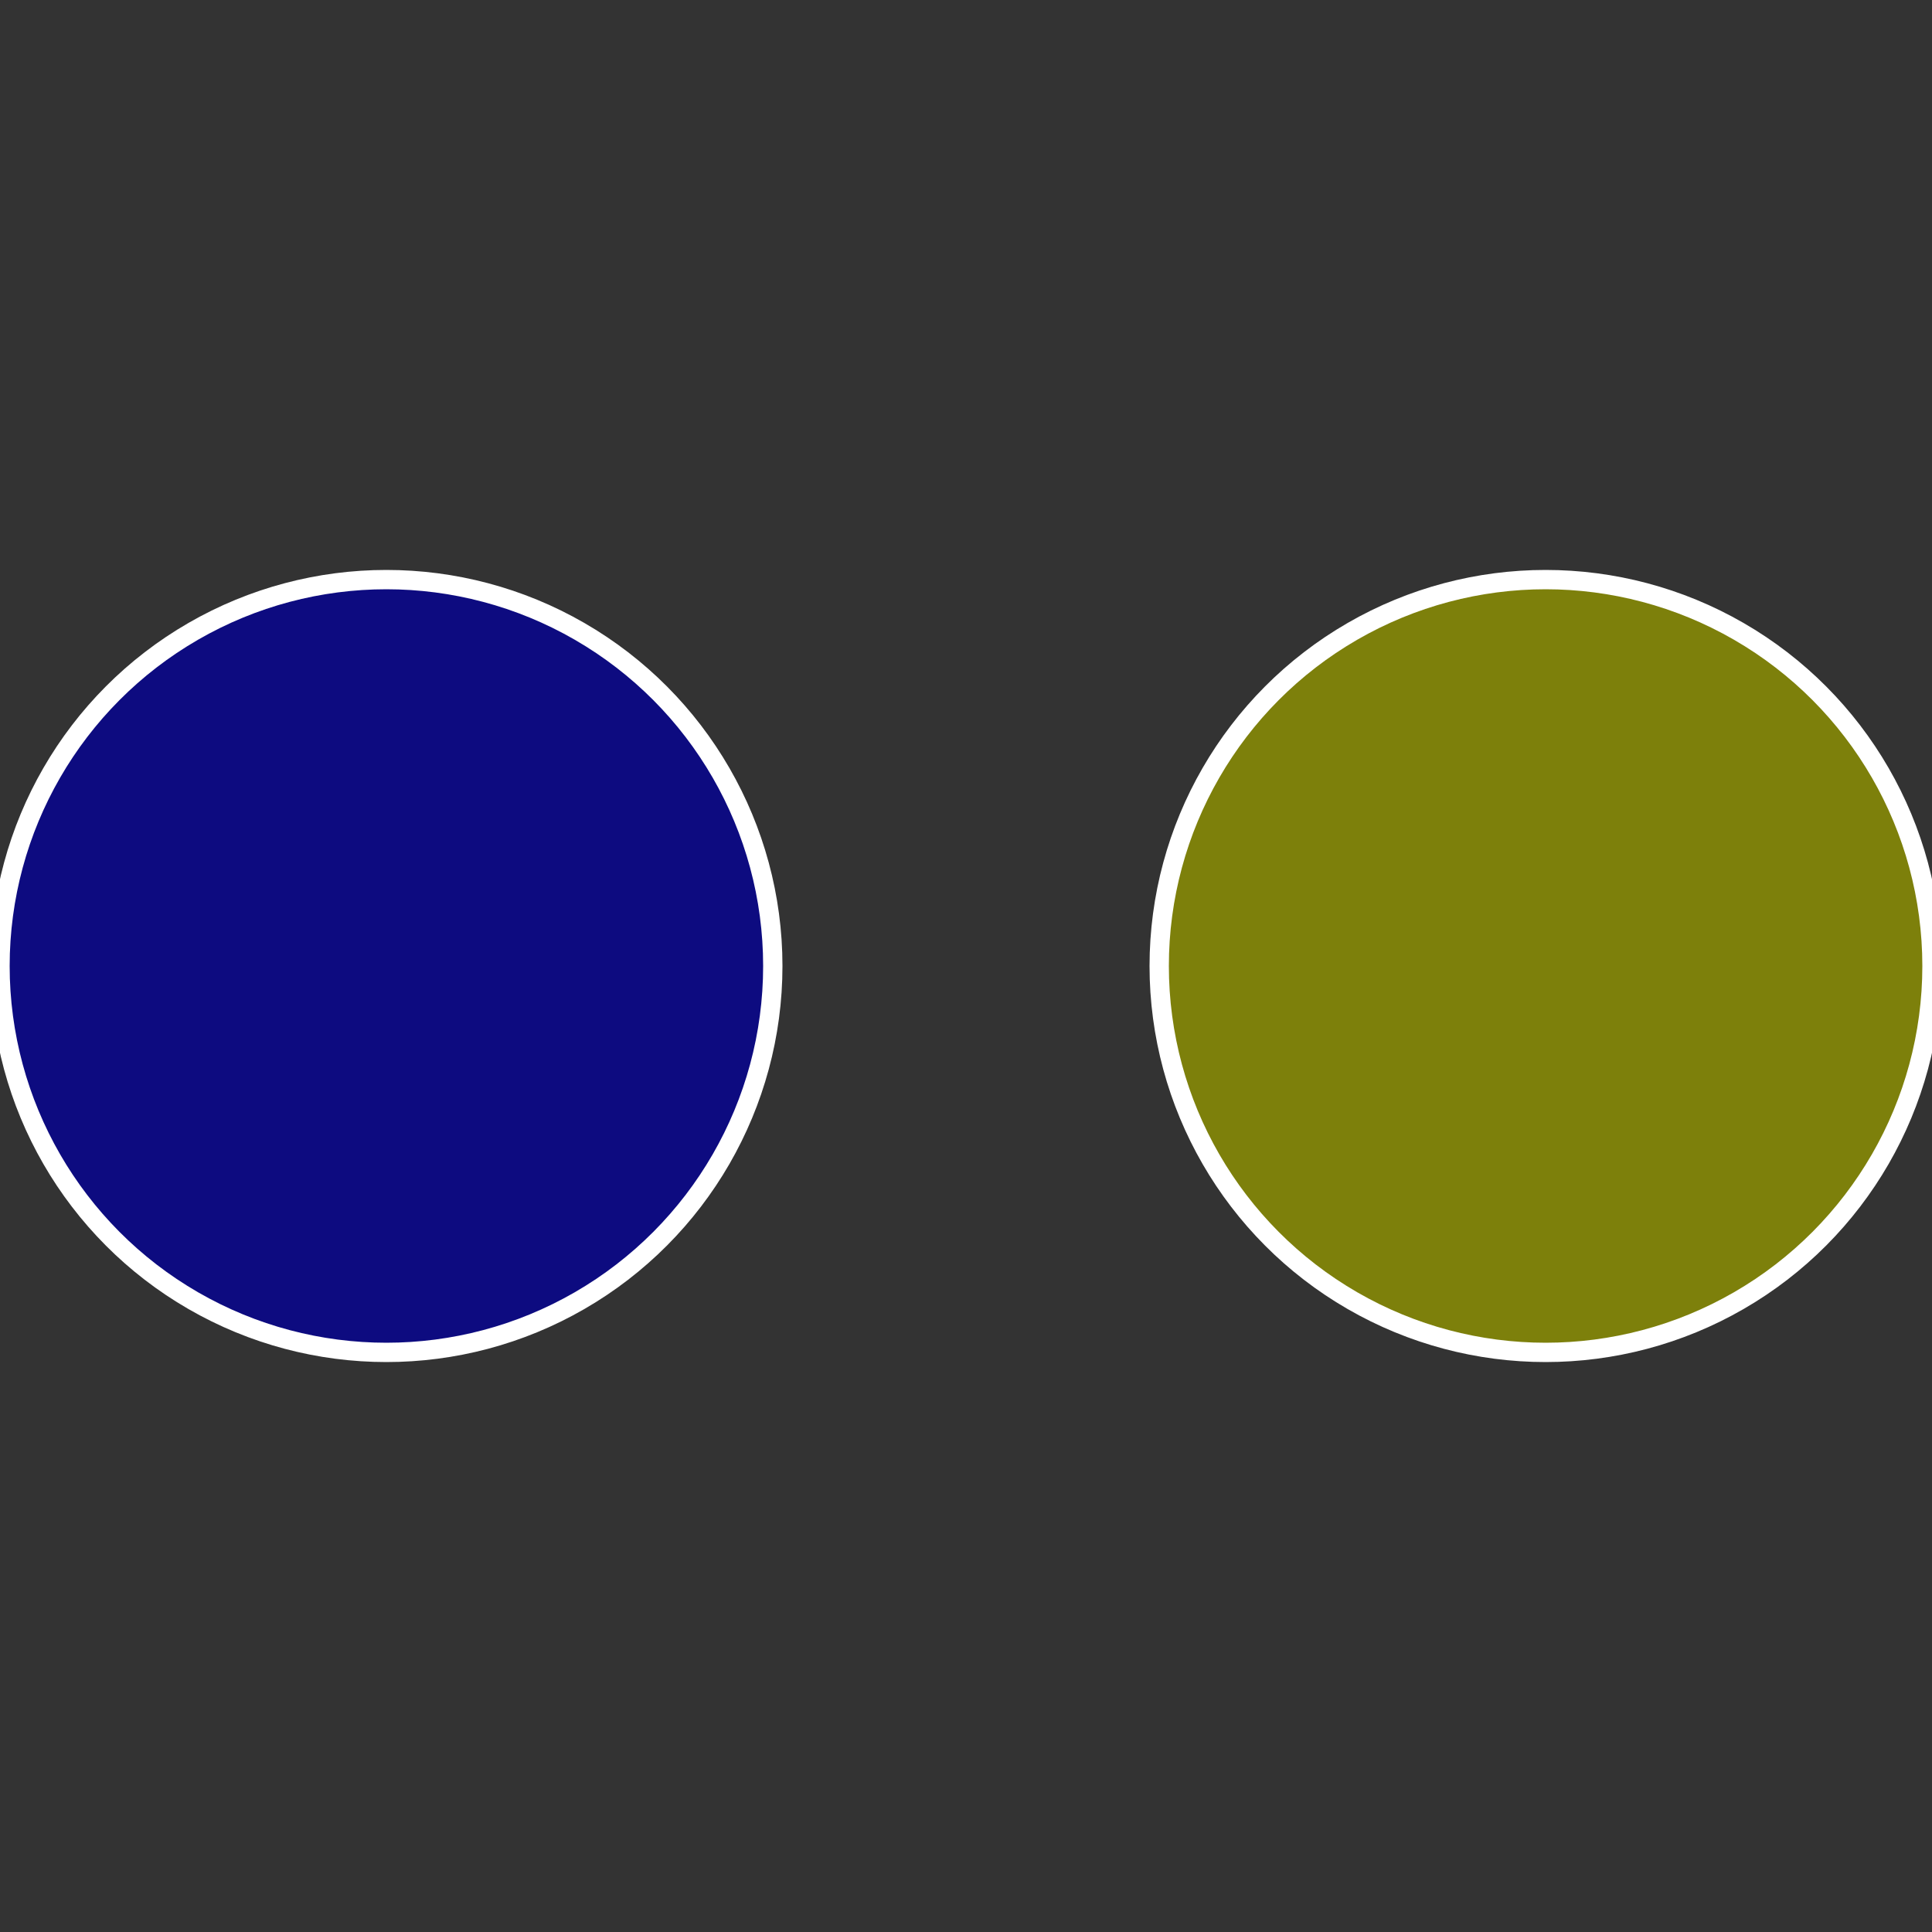
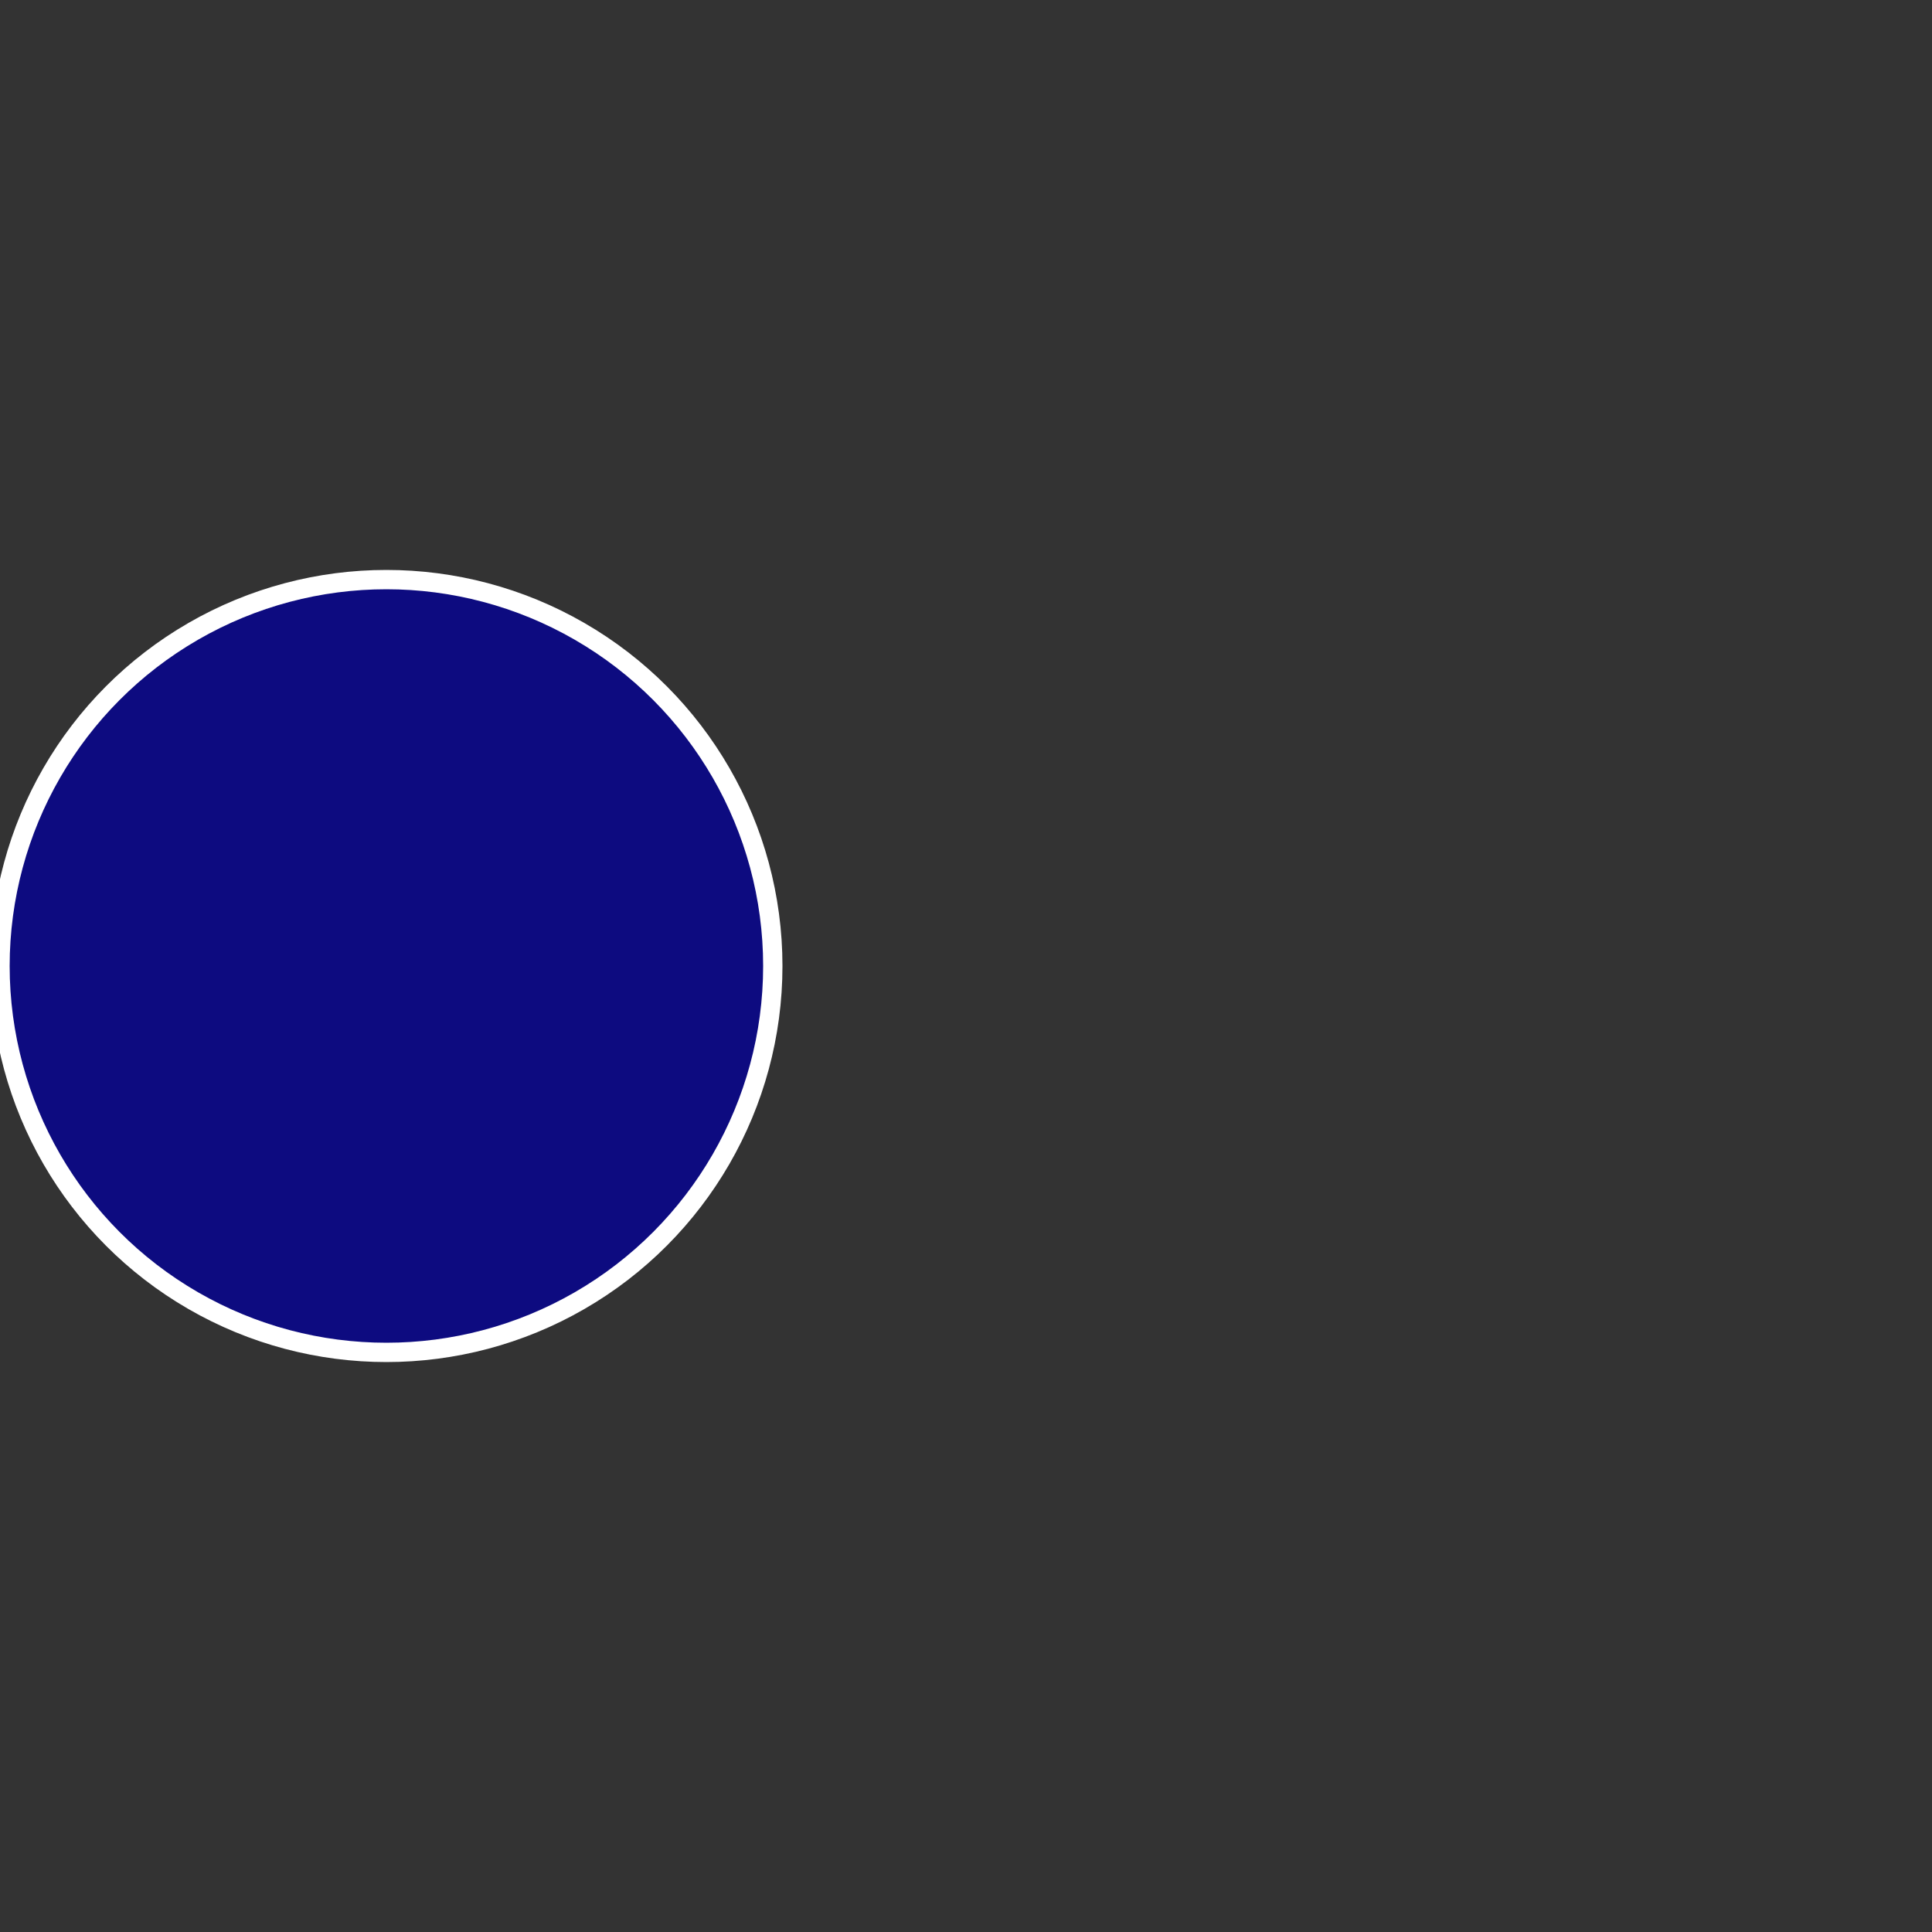
<svg xmlns="http://www.w3.org/2000/svg" width="500" height="500" viewBox="-1 -1 2 2">
  <rect x="-1" y="-1" width="2" height="2" fill="#333333" stroke="none" />
-   <circle cx="0.6" cy="0" r="0.4" fill="#7d800b" stroke="#fff" stroke-width="1%" />
  <circle cx="-0.6" cy="7.3478807948841E-17" r="0.4" fill="#0d0b80" stroke="#fff" stroke-width="1%" />
</svg>